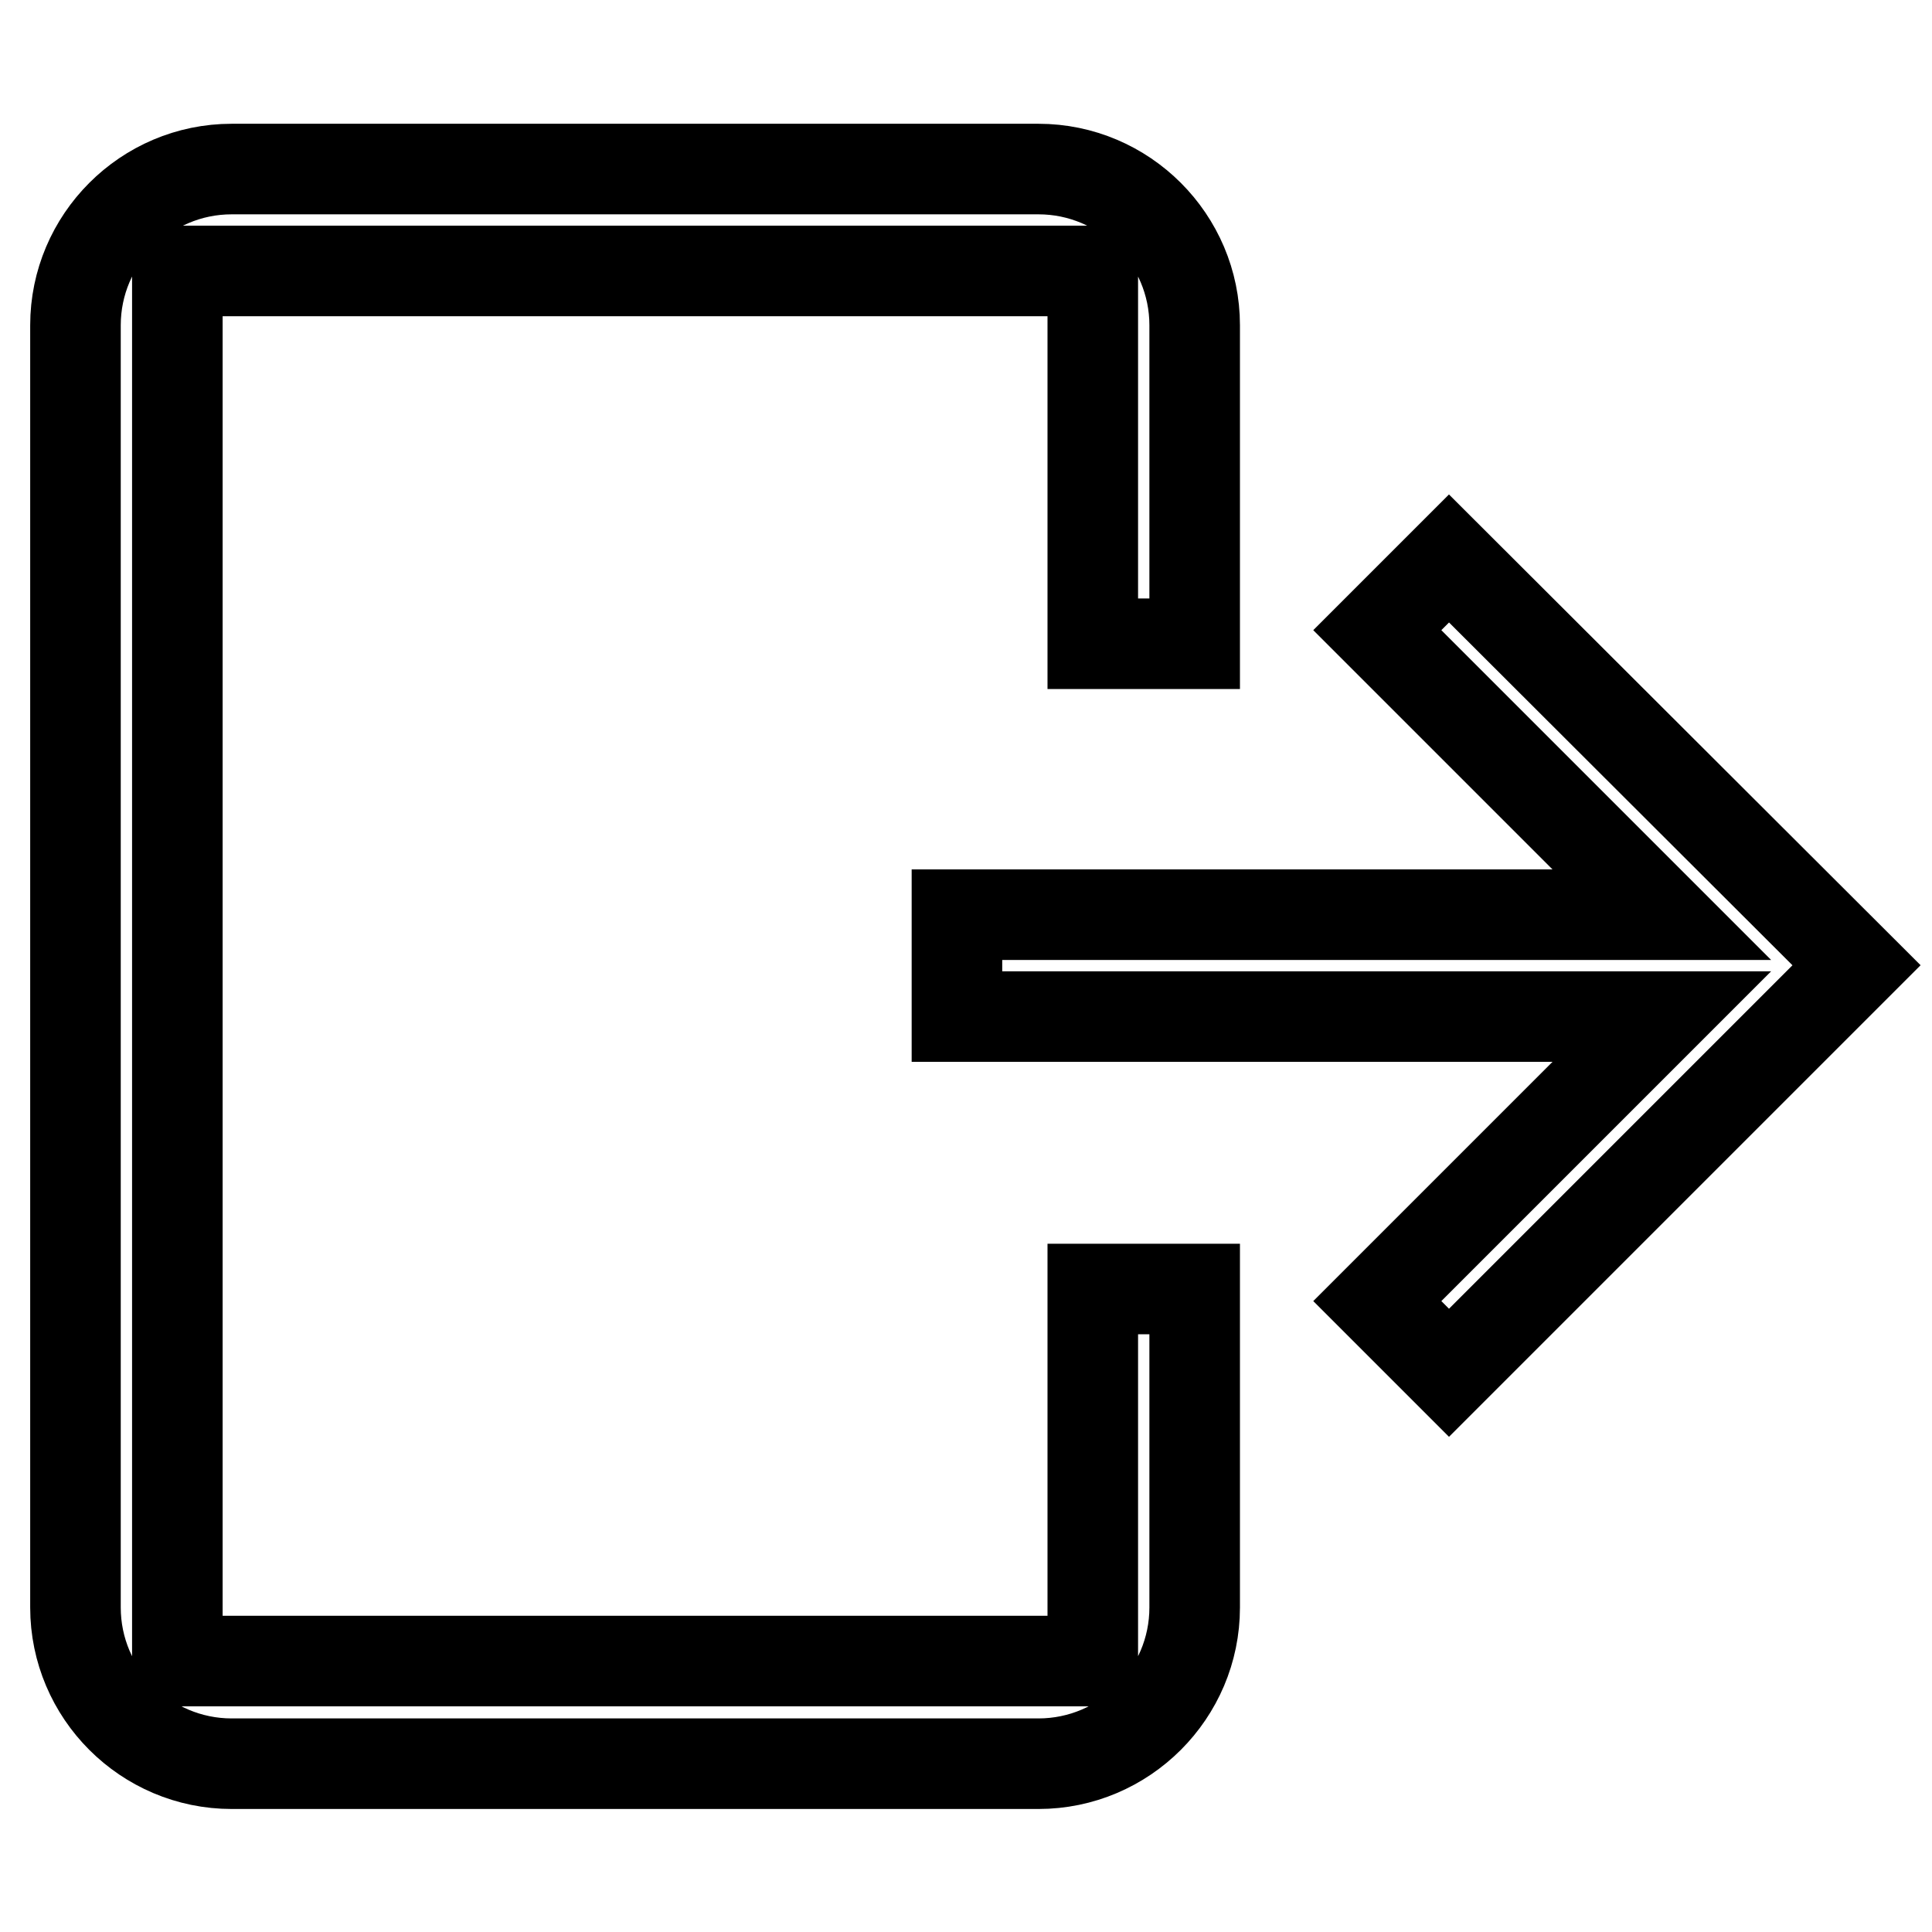
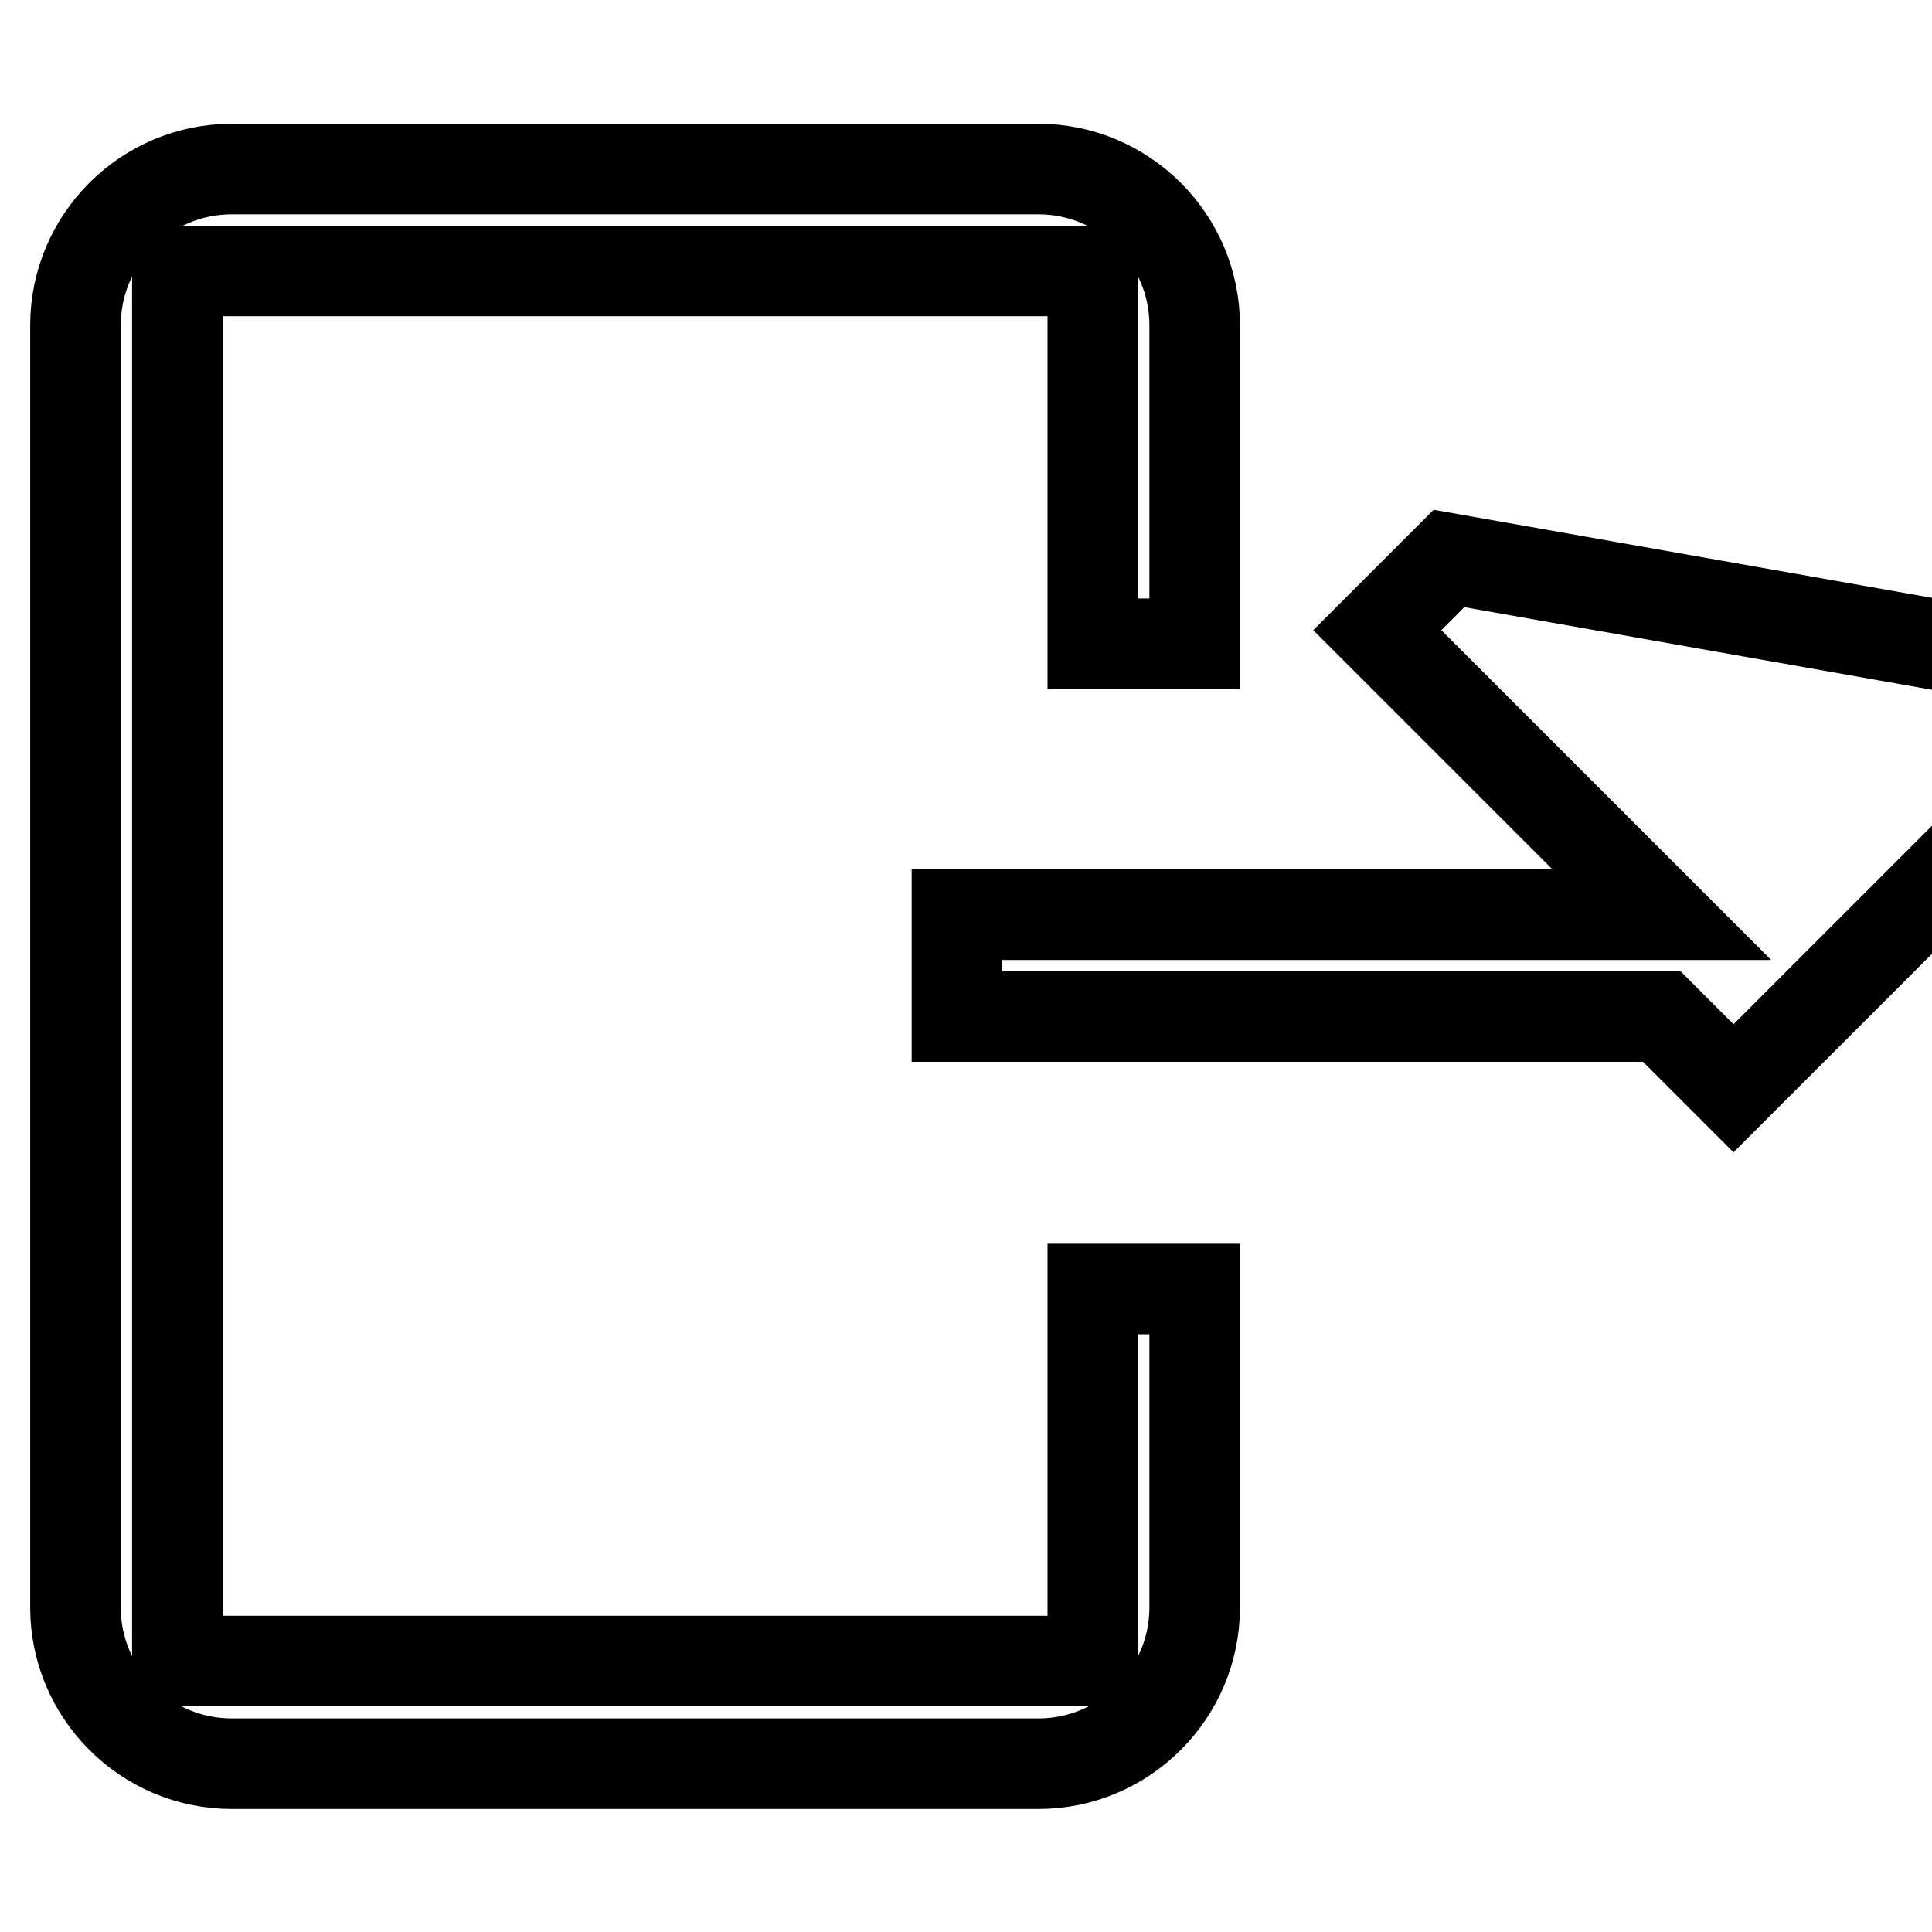
<svg xmlns="http://www.w3.org/2000/svg" version="1.1" x="0px" y="0px" viewBox="0 0 256 256" enable-background="new 0 0 256 256" xml:space="preserve">
  <g>
-     <path stroke-width="12" fill-opacity="0" stroke="#000000" d="M144.8,220.1H23.5V35.9h121.3v49.4h13.5V43.1c0-11.4-9.3-20.7-20.7-20.7H30.7C19.3,22.4,10,31.7,10,43.1 v169.9c0,11.4,9.3,20.7,20.7,20.7h106.9c11.4,0,20.7-9.3,20.7-20.7v-42.2h-13.5V220.1z M192,74l-9.5,9.5l37.7,37.7h-93.4v13.5h93.4 l-37.7,37.7l9.5,9.5l54-54L192,74z" />
+     <path stroke-width="12" fill-opacity="0" stroke="#000000" d="M144.8,220.1H23.5V35.9h121.3v49.4h13.5V43.1c0-11.4-9.3-20.7-20.7-20.7H30.7C19.3,22.4,10,31.7,10,43.1 v169.9c0,11.4,9.3,20.7,20.7,20.7h106.9c11.4,0,20.7-9.3,20.7-20.7v-42.2h-13.5V220.1z M192,74l-9.5,9.5l37.7,37.7h-93.4v13.5h93.4 l9.5,9.5l54-54L192,74z" />
  </g>
</svg>